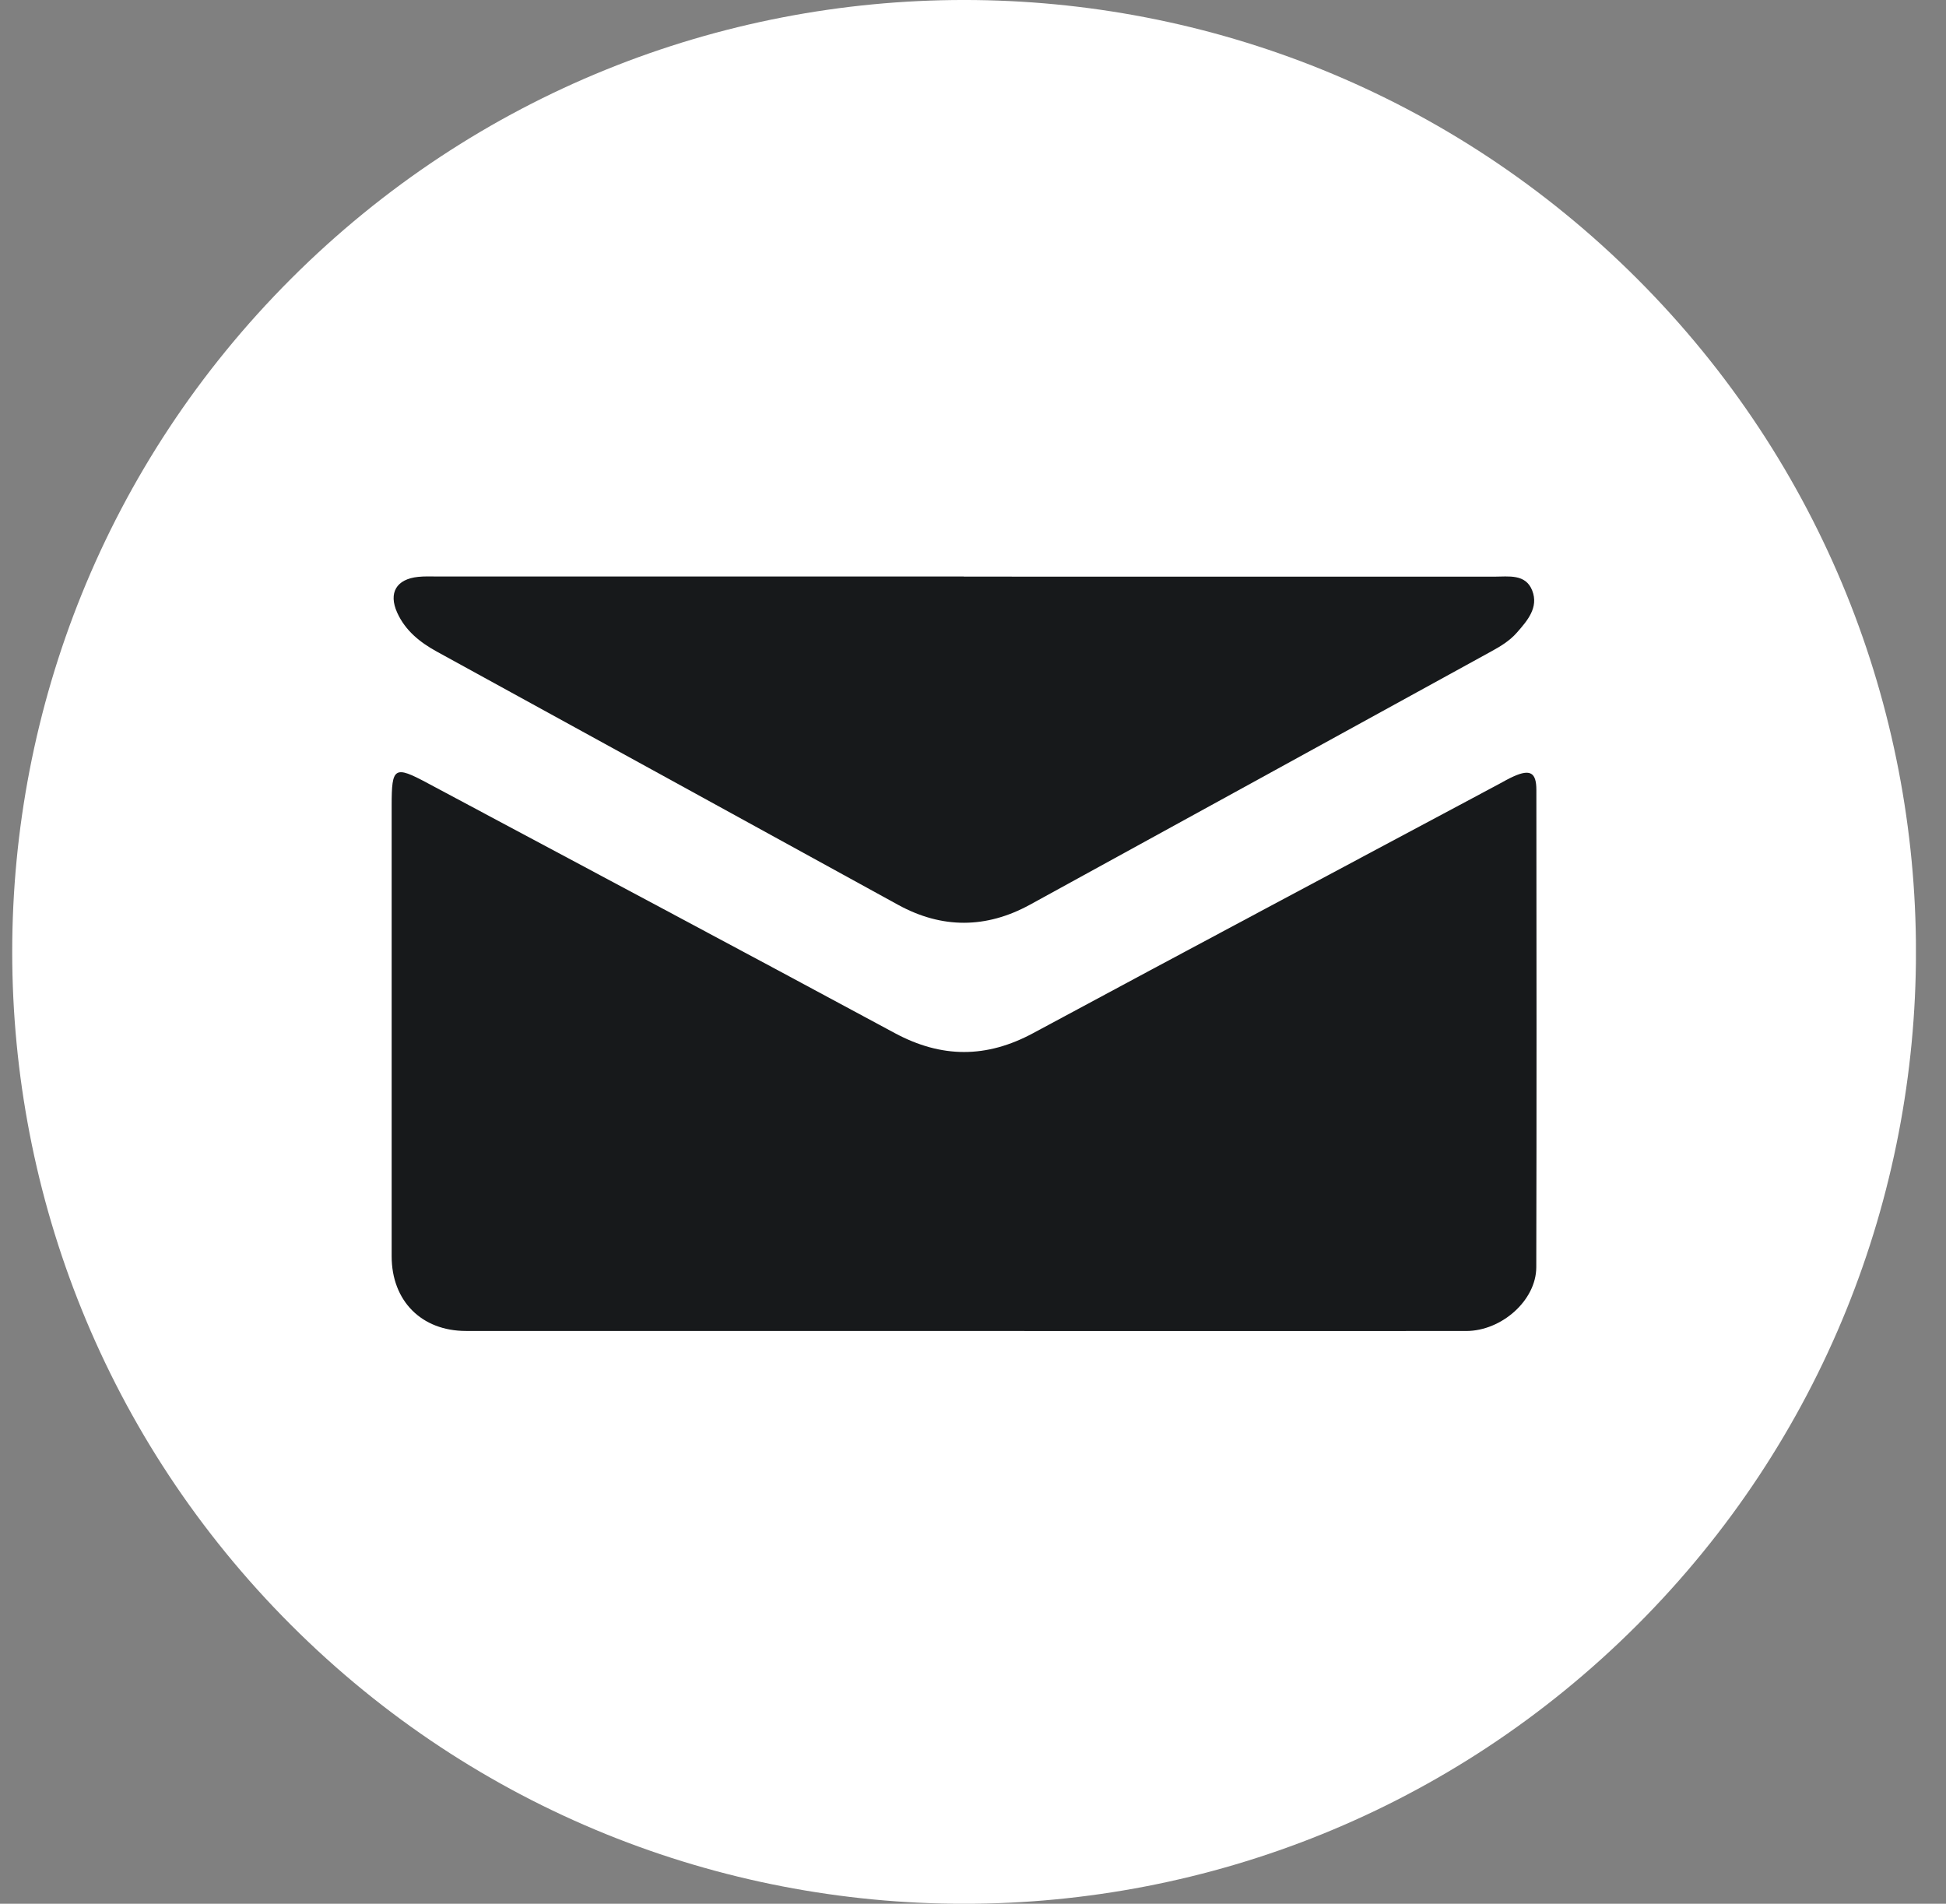
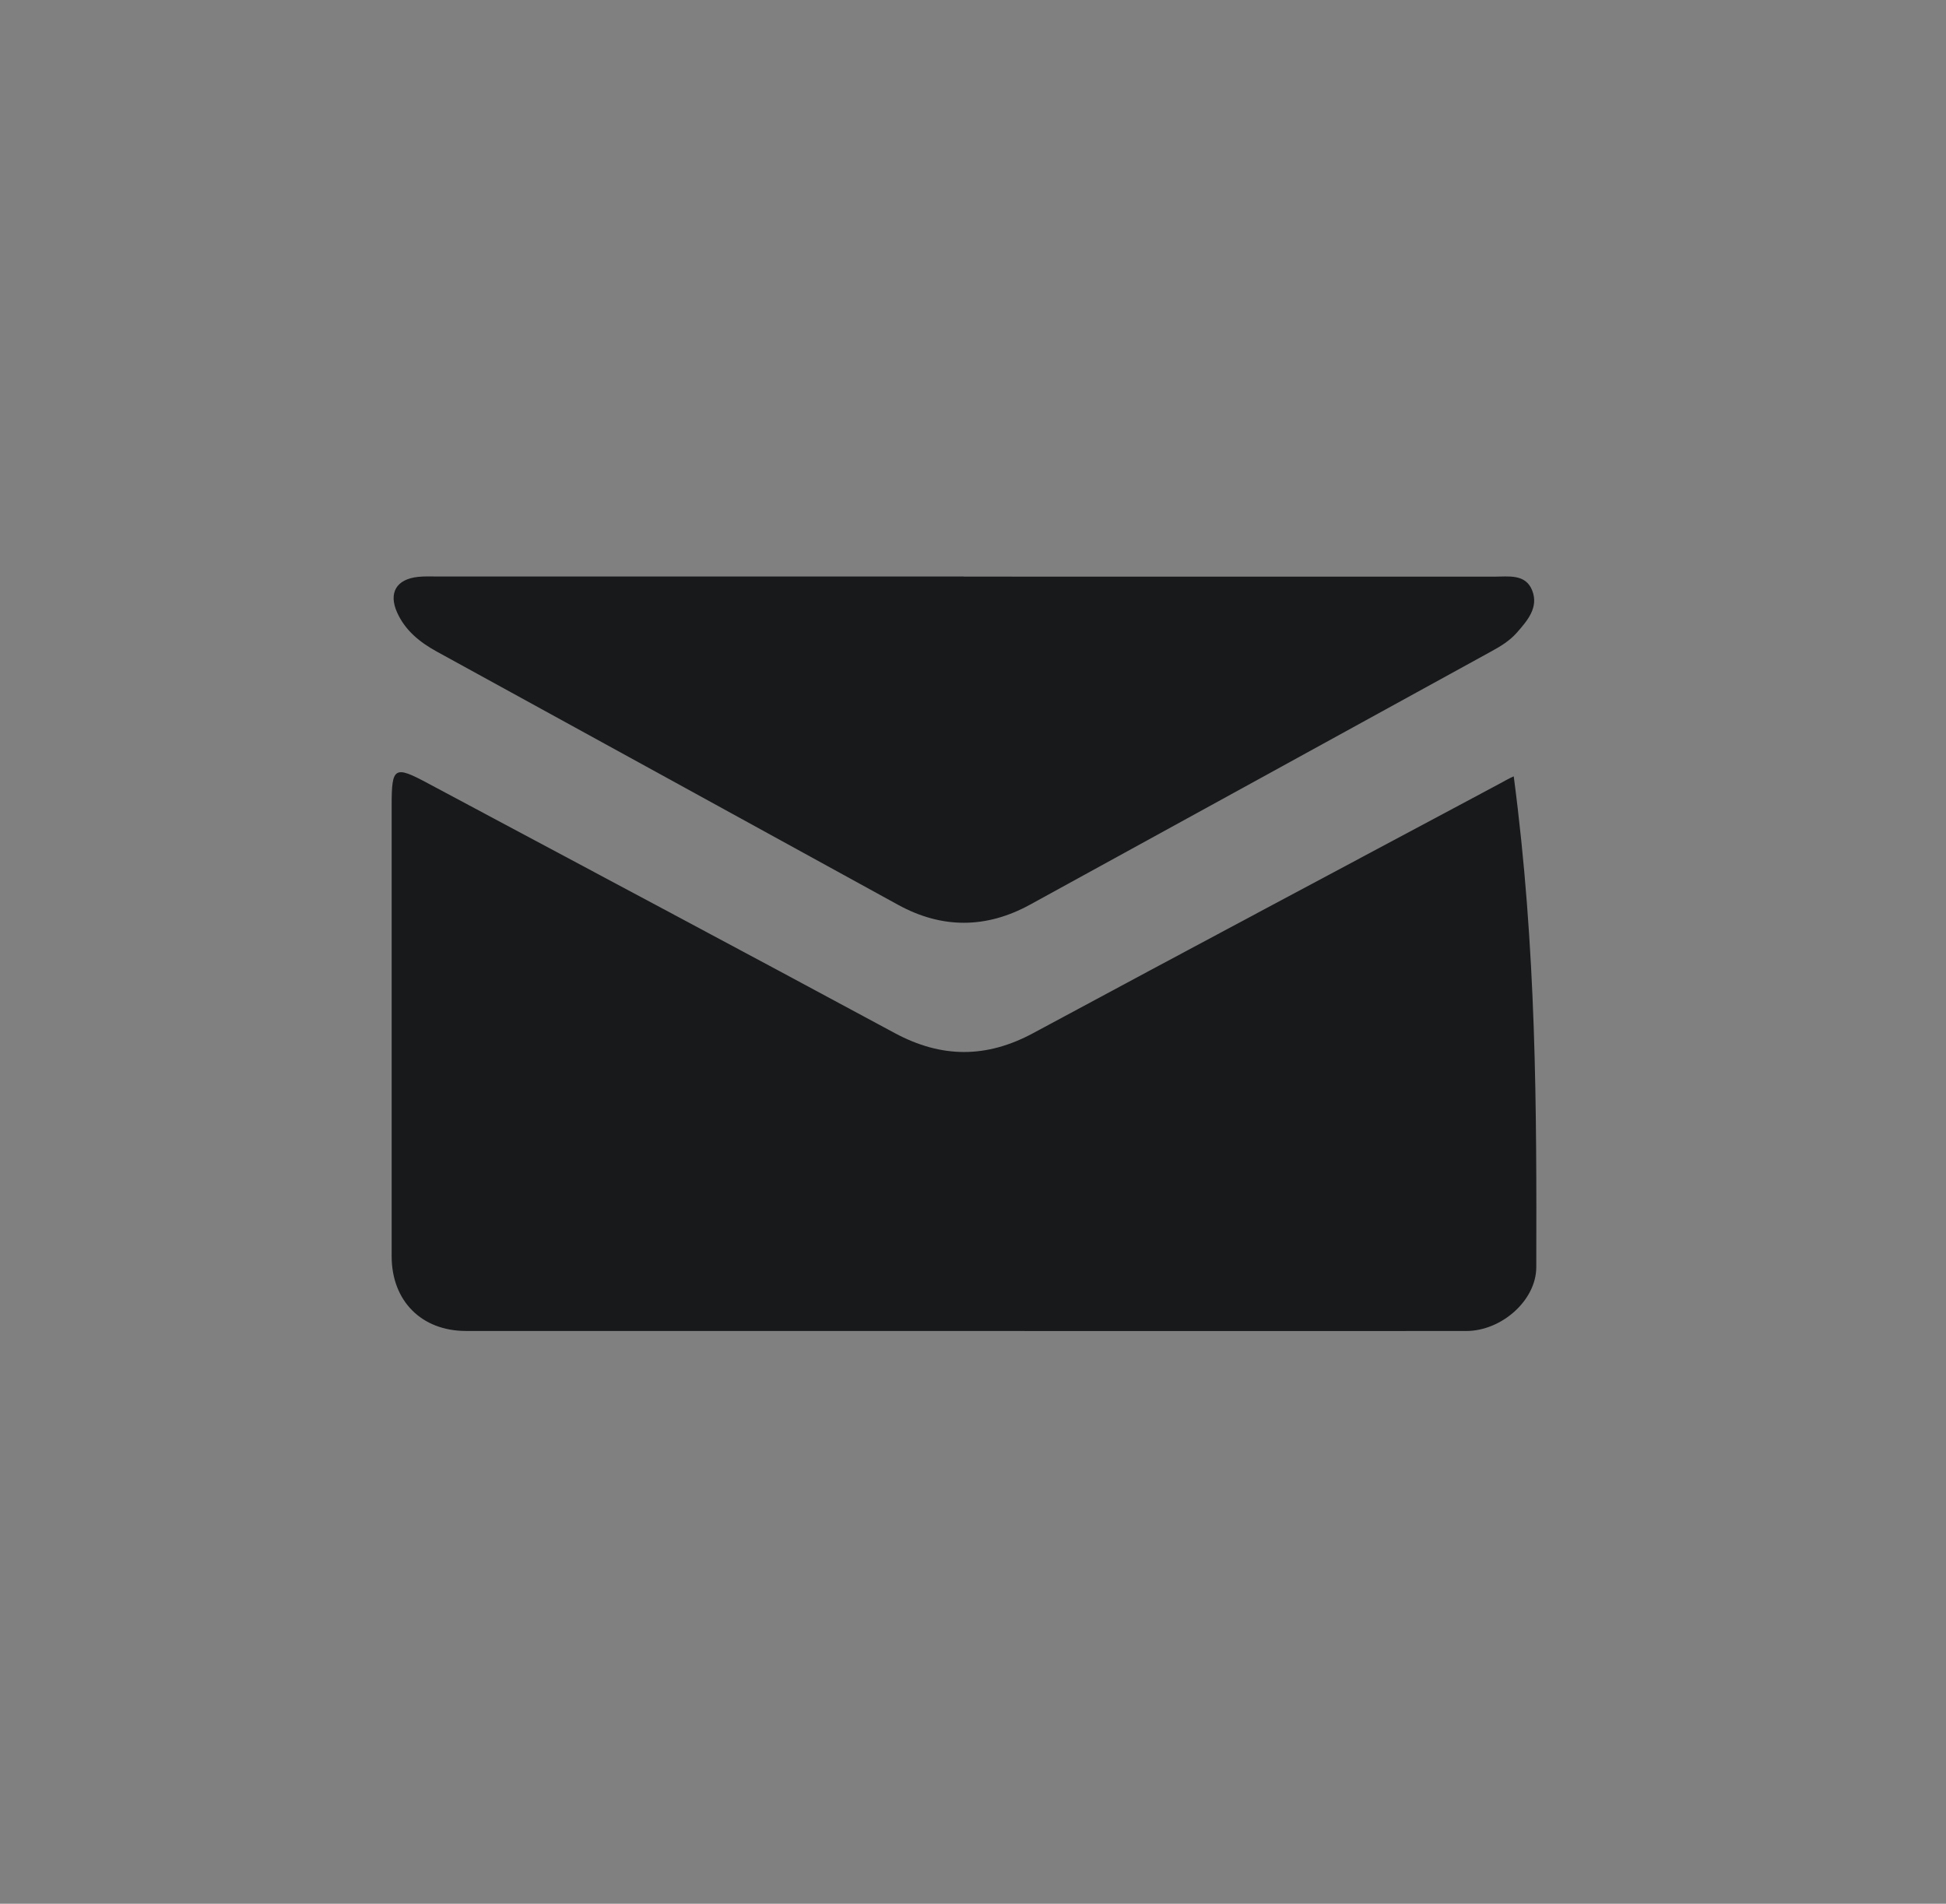
<svg xmlns="http://www.w3.org/2000/svg" width="46" height="45" viewBox="0 0 46 45" fill="none">
  <rect x="0" y="0" width="46" height="45" fill="#808080" stroke="none" />
  <g clip-path="url(#clip0_339_18606)">
-     <path d="M38.7 38.411C47.487 29.624 47.487 15.377 38.7 6.59C29.913 -2.197 15.666 -2.197 6.879 6.59C-1.908 15.377 -1.908 29.624 6.879 38.411C15.666 47.198 29.913 47.198 38.7 38.411Z" fill="white" />
-     <path fill-rule="evenodd" clip-rule="evenodd" d="M22.792 31.461C18.866 31.461 14.94 31.461 11.014 31.461C9.964 31.461 9.258 30.75 9.258 29.695C9.258 26.142 9.258 22.59 9.258 19.036C9.258 18.131 9.321 18.09 10.108 18.512C13.789 20.479 17.475 22.438 21.149 24.419C22.255 25.015 23.318 25.017 24.423 24.421C28.085 22.449 31.757 20.497 35.425 18.537C35.544 18.474 35.659 18.404 35.782 18.351C36.17 18.178 36.317 18.259 36.317 18.672C36.321 22.434 36.324 26.196 36.315 29.957C36.312 30.739 35.494 31.461 34.659 31.462C30.703 31.464 26.748 31.462 22.792 31.462V31.461Z" fill="#17191B" />
+     <path fill-rule="evenodd" clip-rule="evenodd" d="M22.792 31.461C18.866 31.461 14.94 31.461 11.014 31.461C9.964 31.461 9.258 30.75 9.258 29.695C9.258 26.142 9.258 22.59 9.258 19.036C9.258 18.131 9.321 18.09 10.108 18.512C13.789 20.479 17.475 22.438 21.149 24.419C22.255 25.015 23.318 25.017 24.423 24.421C28.085 22.449 31.757 20.497 35.425 18.537C35.544 18.474 35.659 18.404 35.782 18.351C36.321 22.434 36.324 26.196 36.315 29.957C36.312 30.739 35.494 31.461 34.659 31.462C30.703 31.464 26.748 31.462 22.792 31.462V31.461Z" fill="#17191B" />
    <path fill-rule="evenodd" clip-rule="evenodd" d="M22.782 13.63C26.962 13.63 31.142 13.63 35.322 13.631C35.659 13.631 36.063 13.559 36.219 13.959C36.375 14.36 36.107 14.668 35.857 14.953C35.687 15.147 35.471 15.278 35.247 15.4C31.614 17.395 27.982 19.392 24.347 21.385C23.311 21.952 22.266 21.956 21.231 21.389C17.597 19.395 13.964 17.397 10.33 15.405C9.927 15.184 9.582 14.908 9.389 14.482C9.177 14.012 9.371 13.689 9.884 13.636C10.031 13.62 10.182 13.627 10.331 13.627C14.482 13.627 18.631 13.627 22.782 13.627V13.63Z" fill="#17191B" />
  </g>
  <defs>
    <clipPath id="clip0_339_18606">
      <rect width="45" height="45" fill="white" transform="translate(0.289)" />
    </clipPath>
  </defs>
</svg>